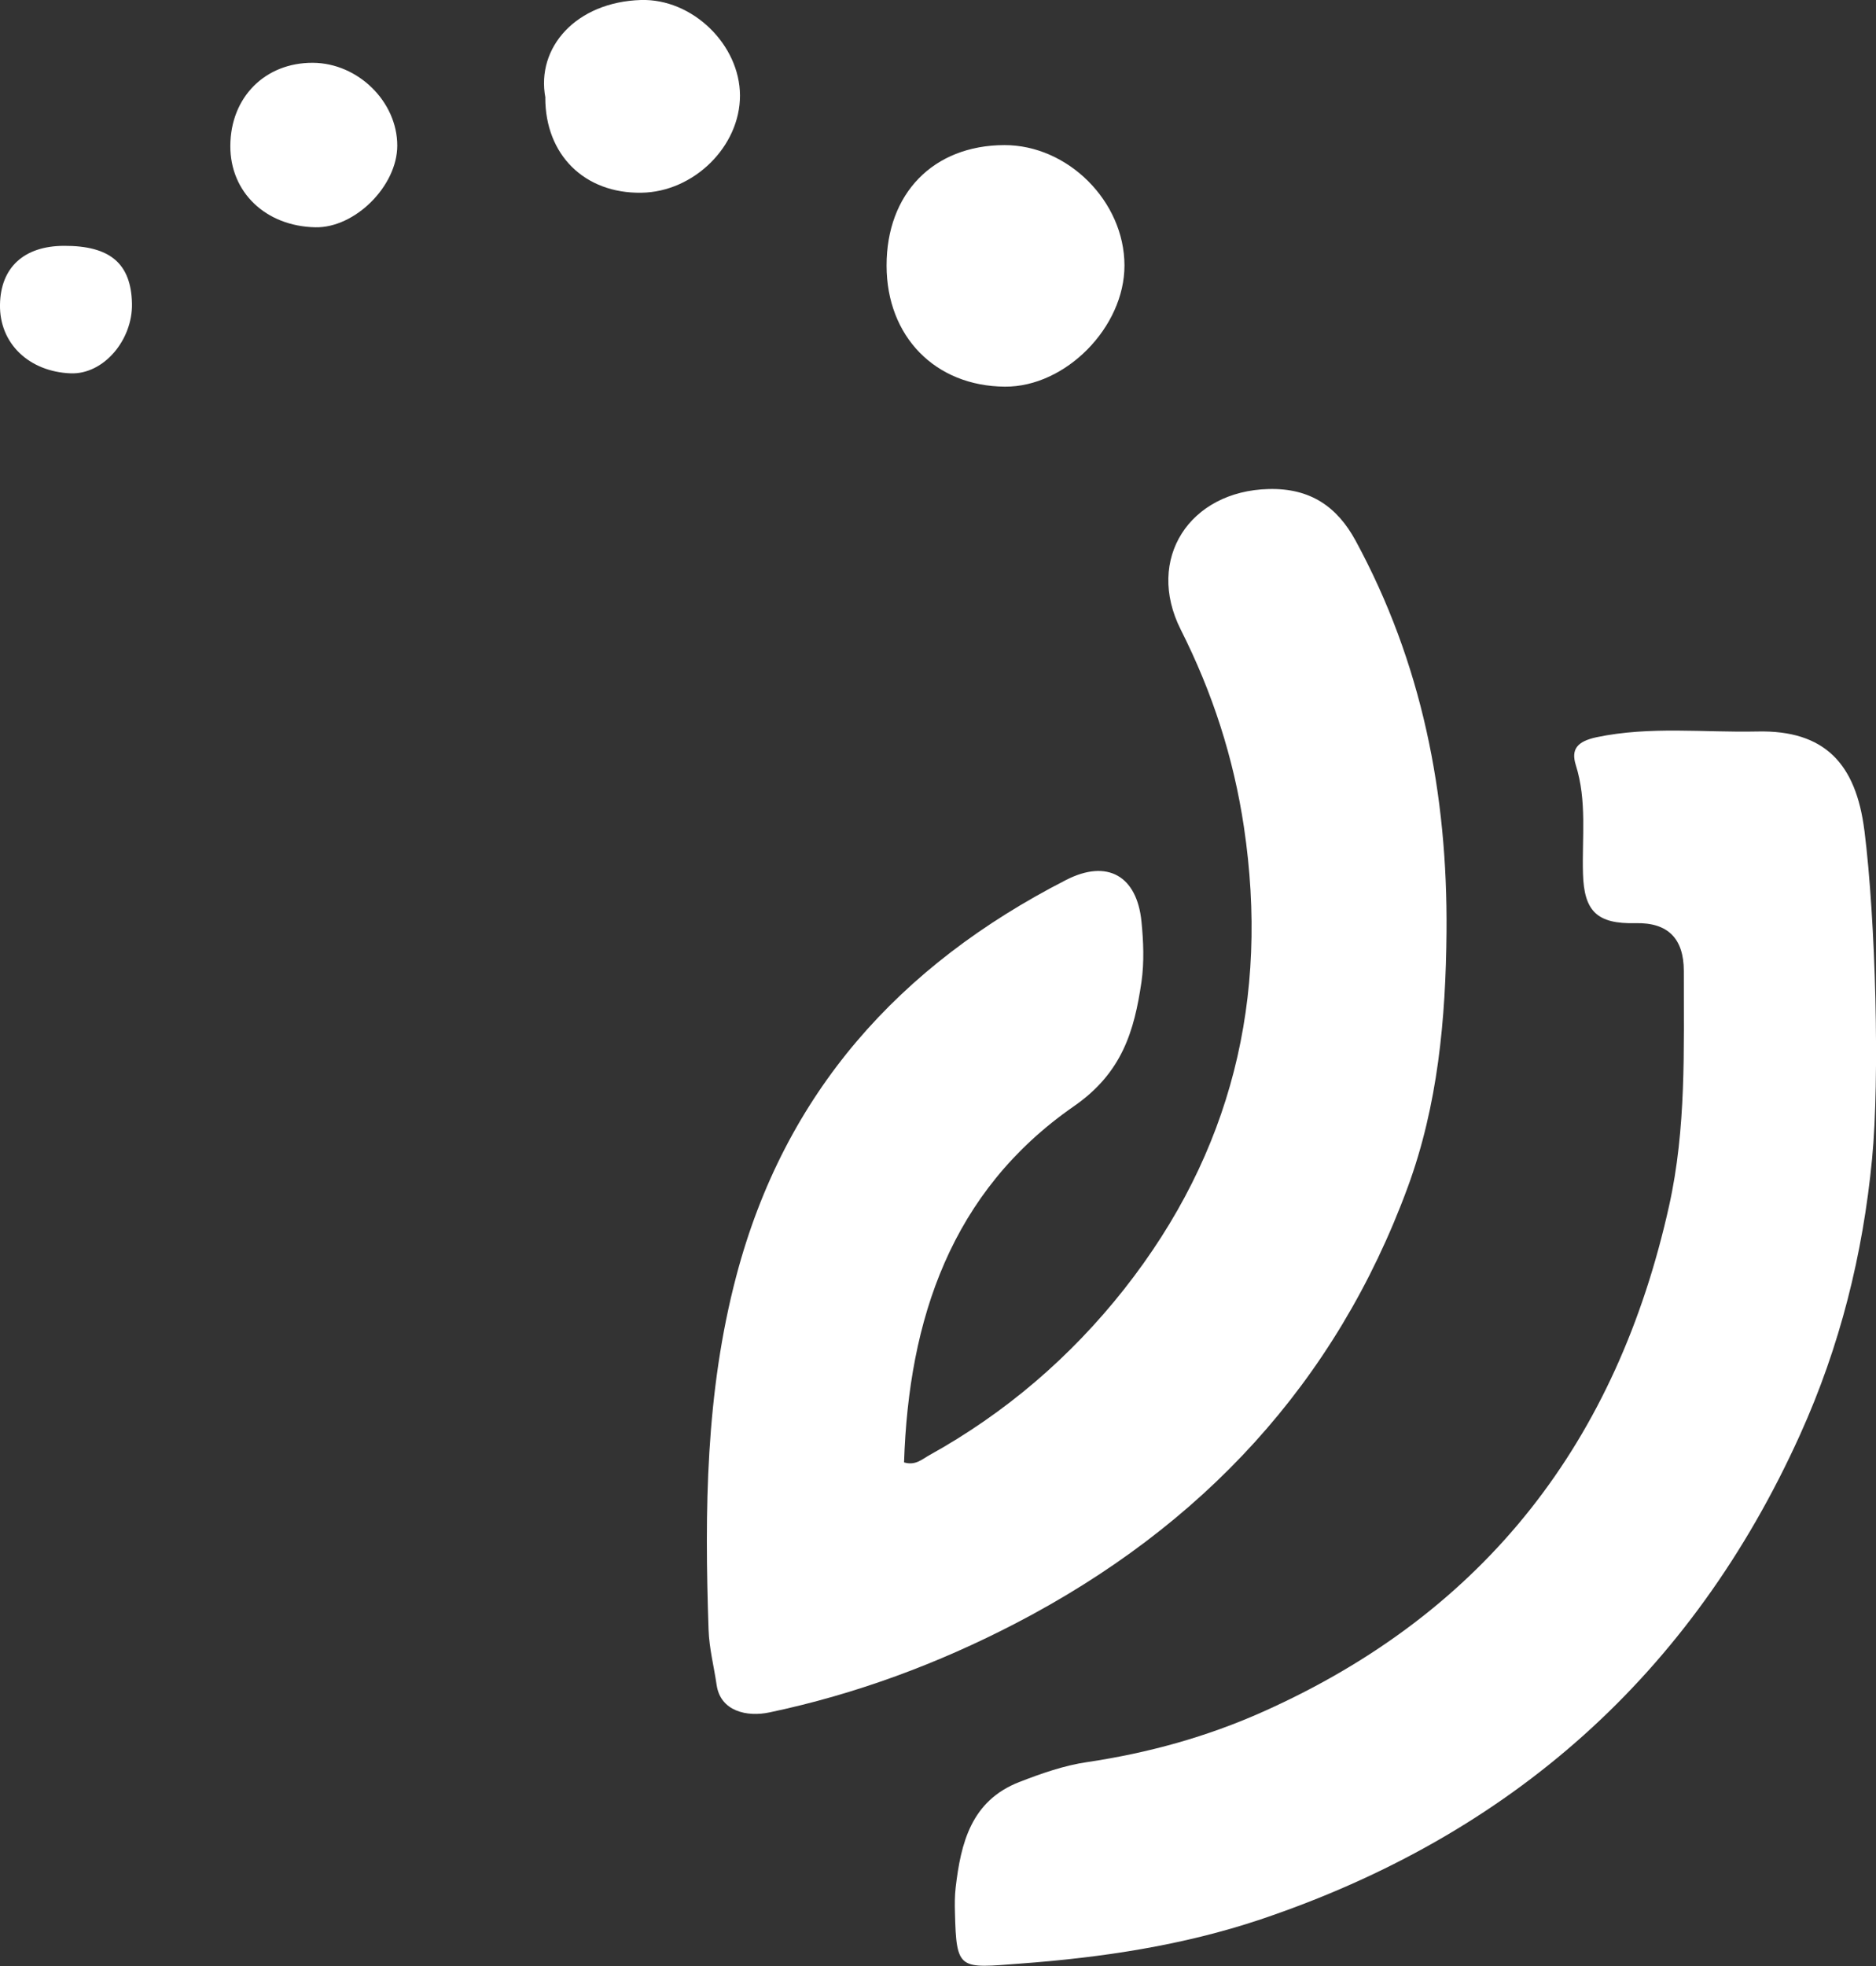
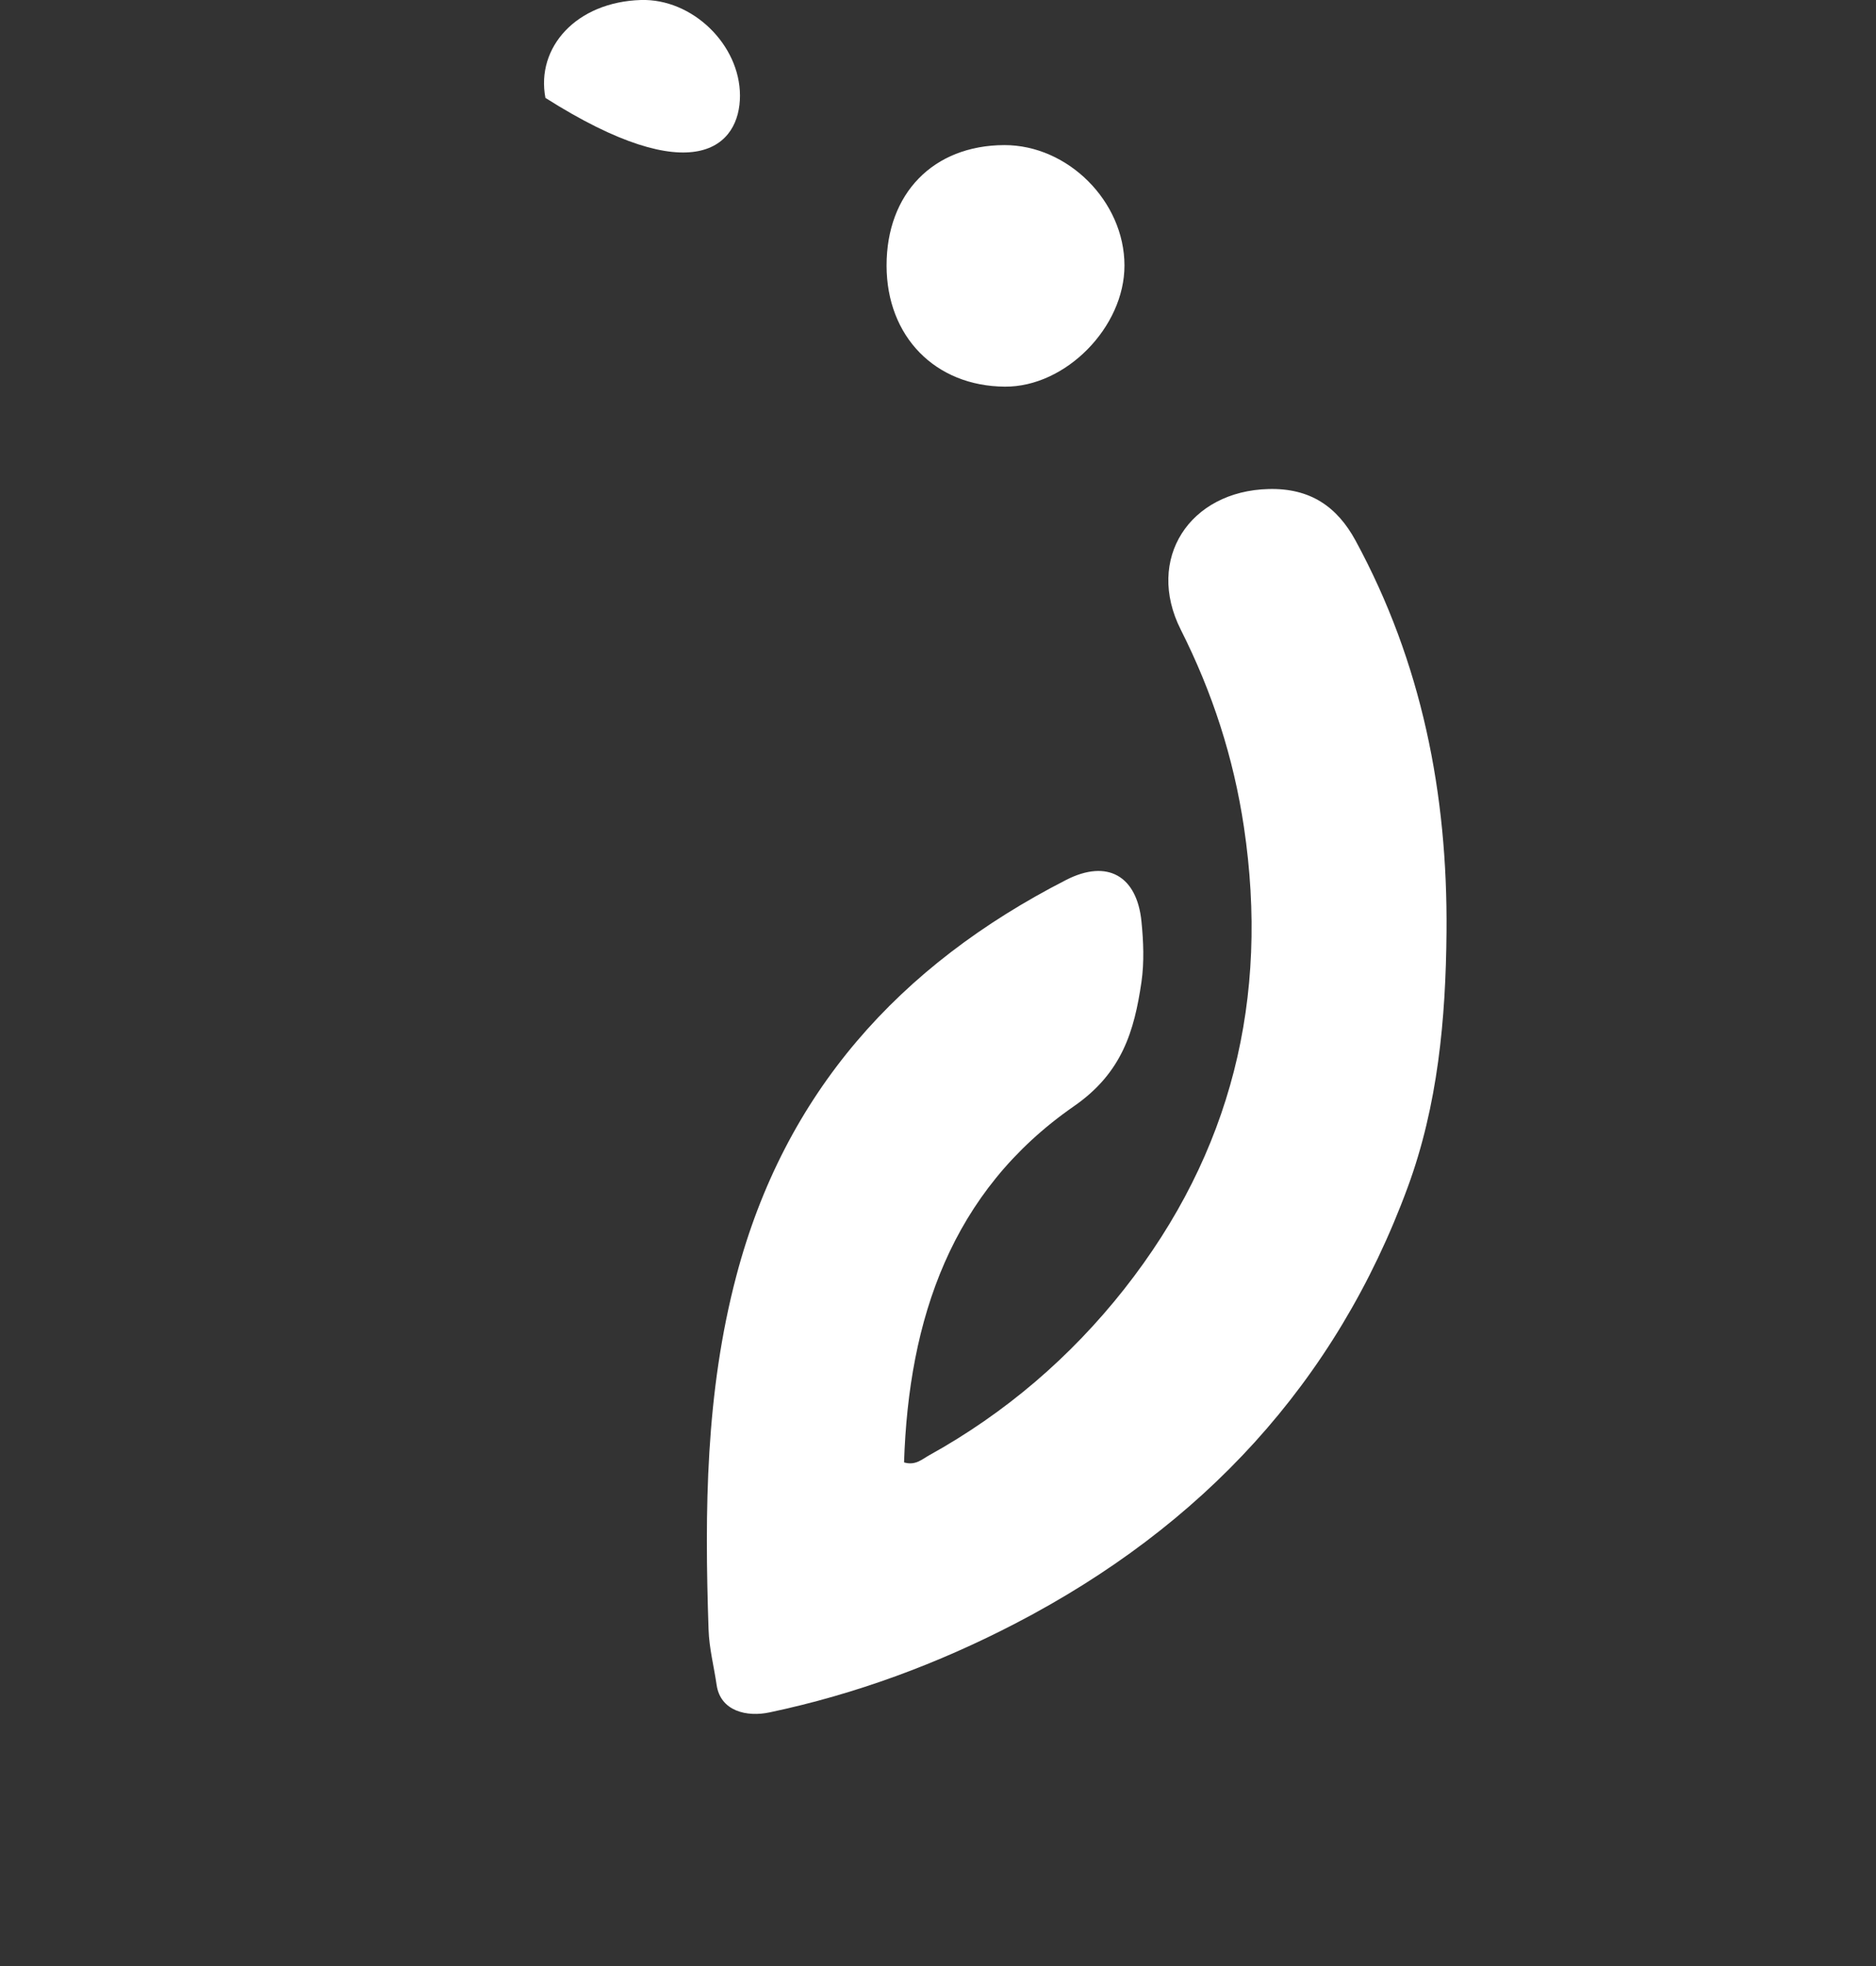
<svg xmlns="http://www.w3.org/2000/svg" width="63" height="66" viewBox="0 0 63 66" fill="none">
  <rect x="0" y="0" width="63" height="66" fill="#333333" stroke="none" />
  <g clip-path="url(#clip0_46_230)">
-     <path d="M62.611 27.888C62.33 25.638 61.279 24.506 59.016 24.556C57.22 24.596 55.42 24.372 53.62 24.748C52.954 24.89 52.756 25.16 52.918 25.681C53.299 26.888 53.124 28.115 53.16 29.33C53.196 30.588 53.628 31.023 54.928 30.991C56.007 30.965 56.546 31.501 56.546 32.598C56.542 35.236 56.633 37.873 56.05 40.487C54.306 48.333 49.933 54.102 42.428 57.457C40.529 58.307 38.563 58.848 36.509 59.154C35.732 59.267 34.963 59.538 34.226 59.824C32.612 60.455 32.267 61.873 32.093 63.366C32.061 63.641 32.061 63.923 32.069 64.197C32.116 66.168 32.215 66.071 34.261 65.918C37.02 65.714 39.732 65.306 42.329 64.436C50.742 61.607 56.815 56.203 60.451 48.161C61.791 45.198 62.56 42.114 62.869 38.896C63.127 36.216 62.992 30.921 62.611 27.88" fill="white" />
    <path d="M30.36 49.093C30.515 44.297 31.934 40.001 36.065 37.136C37.687 36.012 38.091 34.609 38.333 32.963C38.428 32.3 38.4 31.607 38.333 30.937C38.182 29.408 37.191 28.828 35.8 29.541C30.194 32.41 26.348 36.69 24.727 42.835C23.692 46.754 23.66 50.716 23.795 54.705C23.815 55.332 23.977 55.948 24.065 56.559C24.192 57.449 25.084 57.649 25.849 57.484C28.743 56.873 31.494 55.854 34.119 54.49C40.375 51.237 44.862 46.417 47.277 39.848C48.284 37.109 48.553 34.213 48.577 31.282C48.617 26.649 47.749 22.248 45.521 18.145C44.902 17.009 44.002 16.381 42.603 16.417C39.95 16.483 38.456 18.764 39.653 21.139C40.716 23.247 41.425 25.43 41.774 27.766C42.63 33.508 41.362 38.696 37.754 43.274C35.958 45.551 33.766 47.436 31.197 48.858C30.963 48.988 30.741 49.207 30.36 49.093Z" fill="white" />
    <path d="M29.773 8.92C29.777 11.299 31.407 12.964 33.746 12.98C35.784 12.995 37.766 10.985 37.762 8.908C37.758 6.76 35.863 4.867 33.726 4.871C31.343 4.879 29.77 6.494 29.773 8.92Z" fill="white" />
-     <path d="M18.312 3.284C18.312 5.197 19.628 6.498 21.535 6.47C23.299 6.447 24.854 4.914 24.85 3.206C24.846 1.501 23.256 -0.051 21.523 -3.10363e-07C19.355 0.067 17.995 1.587 18.316 3.284" fill="white" />
-     <path d="M7.735 4.895C7.727 6.451 8.92 7.595 10.589 7.63C11.921 7.658 13.341 6.243 13.341 4.887C13.341 3.41 12.02 2.116 10.506 2.108C8.9 2.101 7.743 3.265 7.735 4.891" fill="white" />
-     <path d="M2.149 8.253C0.801 8.257 0.02 8.982 -7.71488e-05 10.225C-0.024 11.541 0.987 12.478 2.371 12.533C3.481 12.576 4.456 11.412 4.432 10.193C4.404 8.849 3.699 8.246 2.149 8.253Z" fill="white" />
+     <path d="M18.312 3.284C23.299 6.447 24.854 4.914 24.85 3.206C24.846 1.501 23.256 -0.051 21.523 -3.10363e-07C19.355 0.067 17.995 1.587 18.316 3.284" fill="white" />
  </g>
  <defs>
    <clipPath id="clip0_46_230">
      <rect width="63" height="66" fill="white" />
    </clipPath>
  </defs>
</svg>